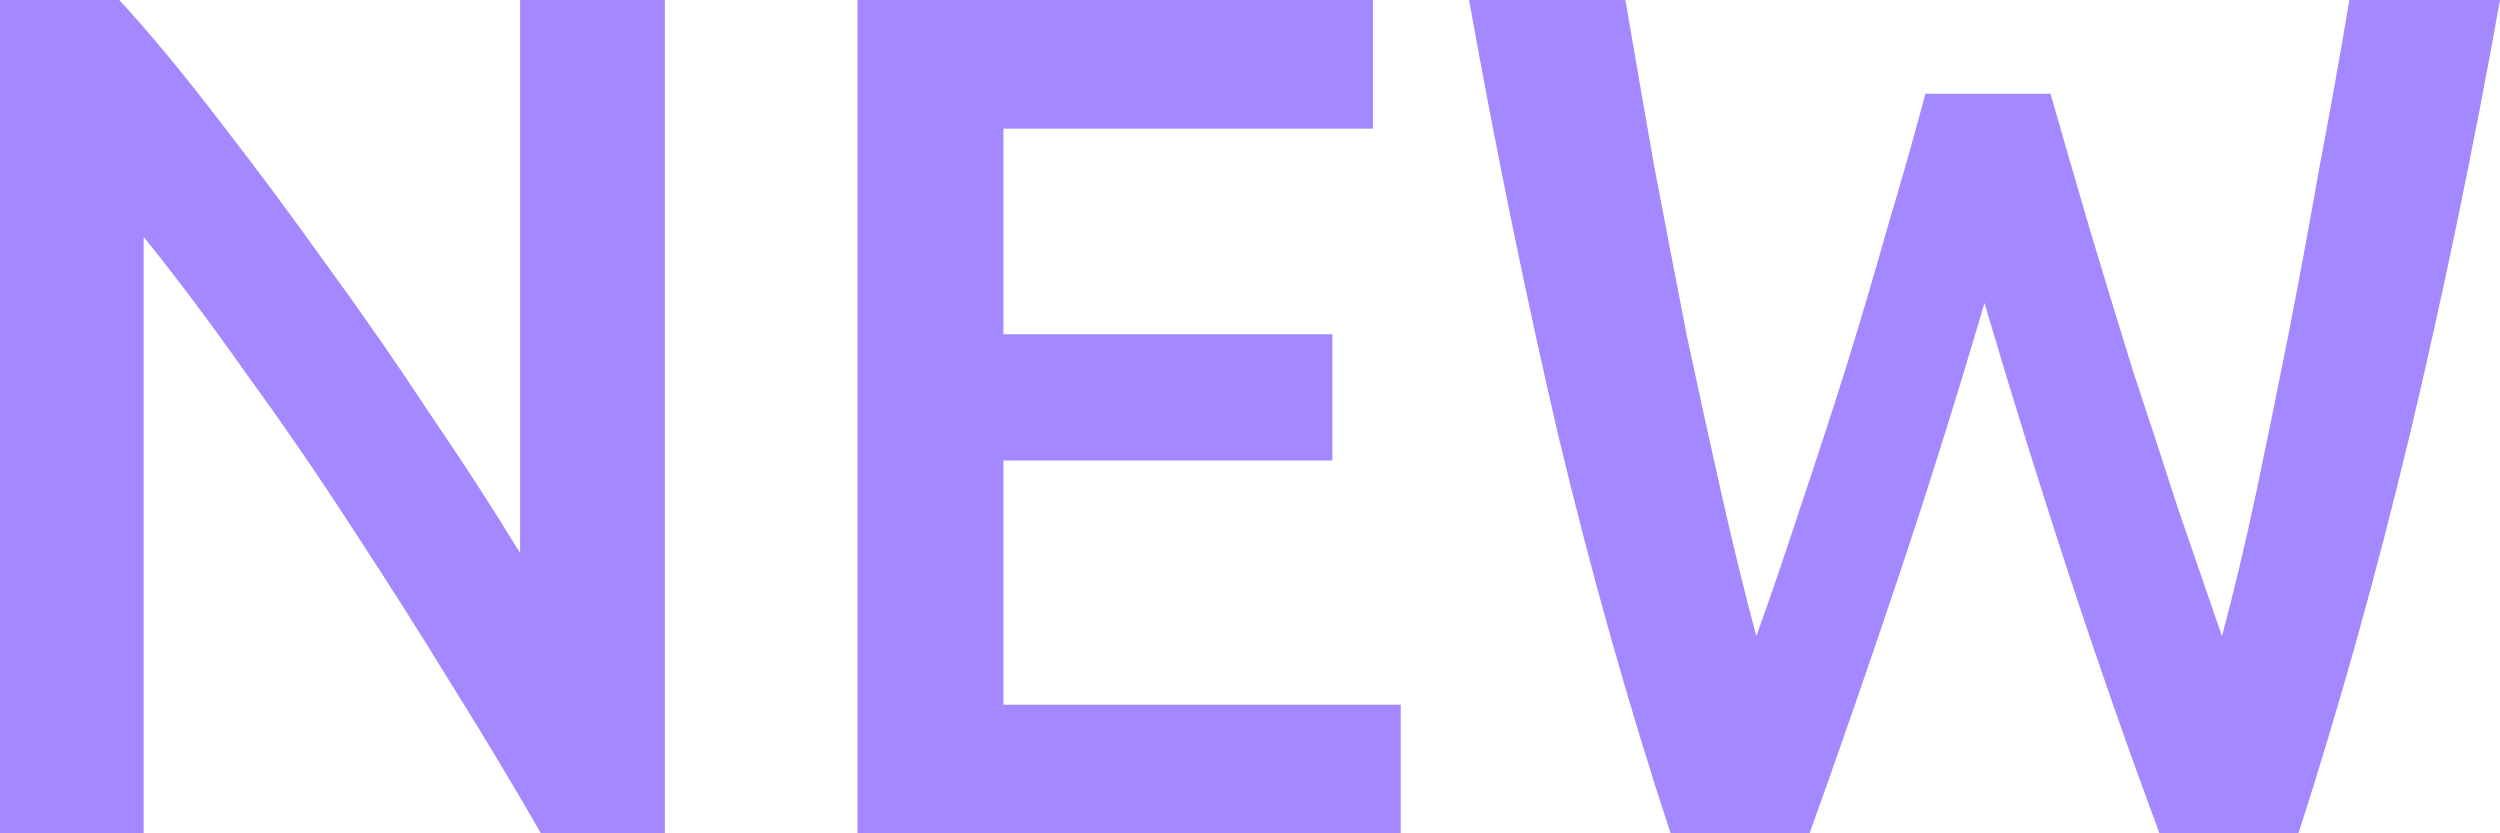
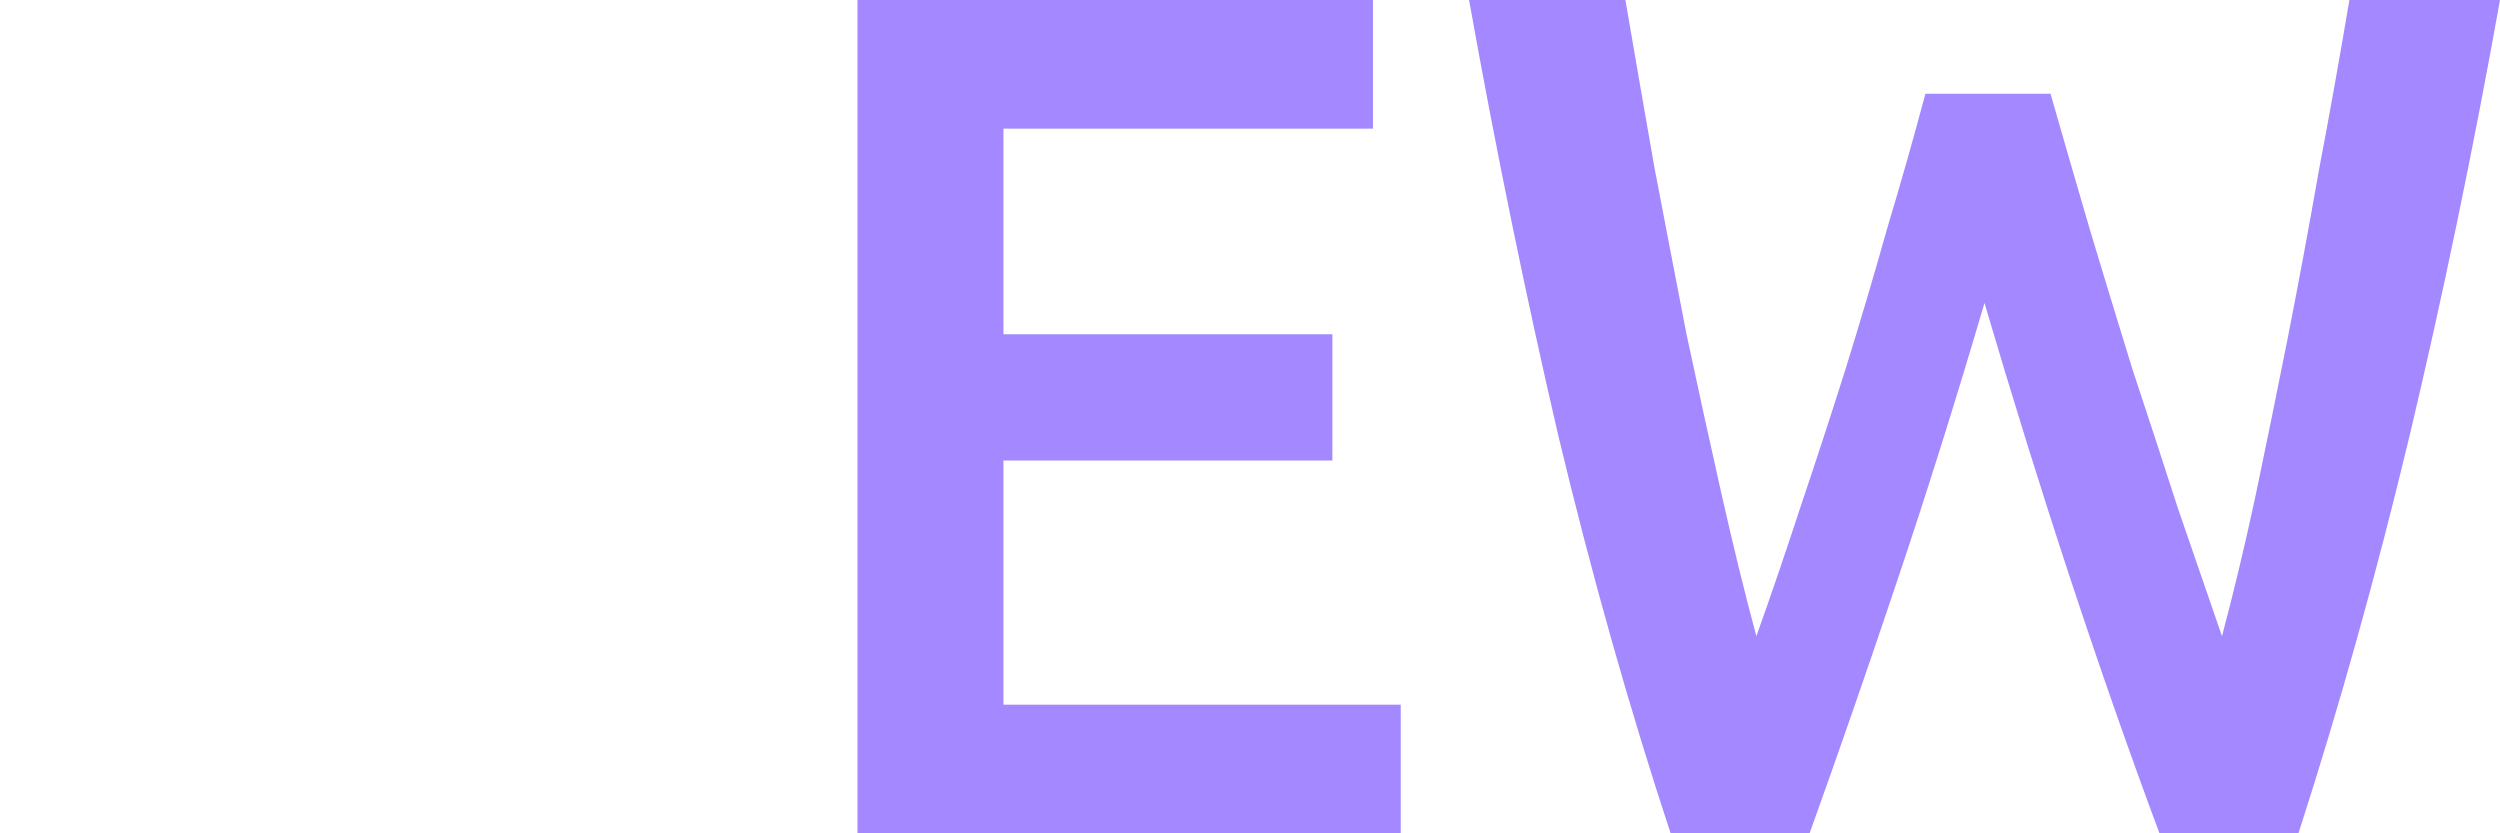
<svg xmlns="http://www.w3.org/2000/svg" width="24" height="8" viewBox="0 0 24 8" fill="none">
-   <path d="M5.193 8C4.941 7.561 4.66 7.092 4.348 6.592C4.037 6.084 3.714 5.576 3.381 5.068C3.047 4.552 2.706 4.056 2.358 3.579C2.017 3.094 1.69 2.659 1.379 2.274V8H0V0H1.145C1.442 0.323 1.761 0.708 2.102 1.154C2.443 1.593 2.784 2.051 3.125 2.528C3.473 3.005 3.807 3.486 4.126 3.971C4.452 4.448 4.741 4.895 4.993 5.31V0H6.383V8H5.193Z" fill="#A488FF" />
  <path d="M8.232 8V0H13.18V1.235H9.633V3.209H12.791V4.421H9.633V6.765H13.447V8H8.232Z" fill="#A488FF" />
  <path d="M19.685 0.9C19.804 1.316 19.93 1.751 20.063 2.205C20.197 2.651 20.334 3.101 20.475 3.556C20.623 4.002 20.768 4.444 20.909 4.883C21.057 5.314 21.198 5.722 21.331 6.107C21.442 5.691 21.55 5.241 21.654 4.756C21.757 4.264 21.861 3.756 21.965 3.232C22.069 2.701 22.169 2.163 22.265 1.616C22.369 1.07 22.465 0.531 22.554 0H24C23.741 1.447 23.451 2.84 23.133 4.179C22.814 5.51 22.458 6.784 22.065 8H20.731C20.152 6.445 19.593 4.748 19.051 2.909C18.777 3.84 18.499 4.725 18.217 5.564C17.936 6.403 17.654 7.215 17.372 8H16.038C15.637 6.784 15.278 5.51 14.959 4.179C14.648 2.84 14.362 1.447 14.103 0H15.604C15.693 0.523 15.786 1.058 15.882 1.605C15.986 2.151 16.09 2.69 16.193 3.221C16.305 3.744 16.416 4.252 16.527 4.745C16.638 5.237 16.749 5.691 16.861 6.107C17.002 5.714 17.142 5.303 17.283 4.872C17.431 4.433 17.576 3.99 17.717 3.544C17.858 3.09 17.991 2.64 18.117 2.193C18.251 1.747 18.373 1.316 18.484 0.9H19.685Z" fill="#A488FF" />
</svg>